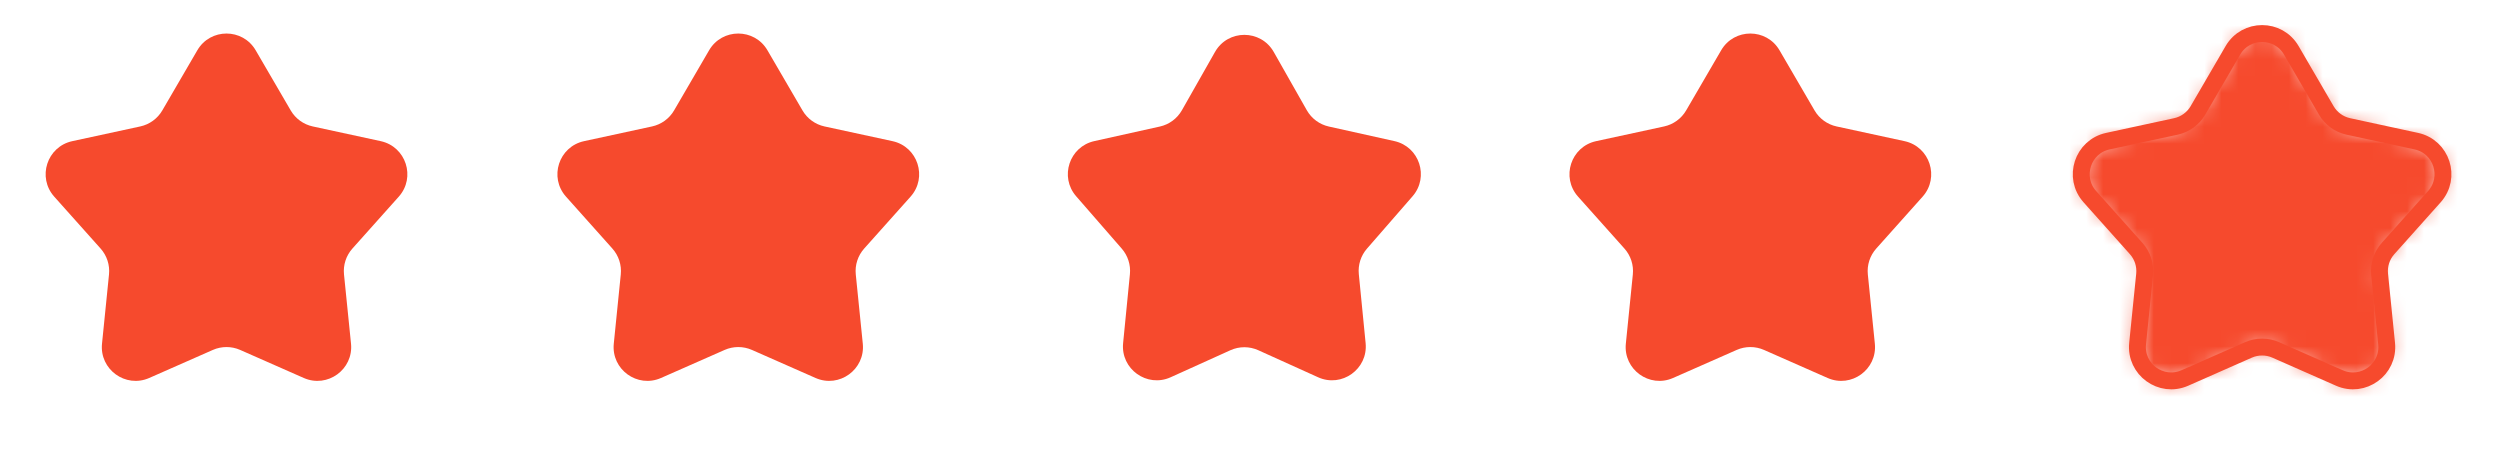
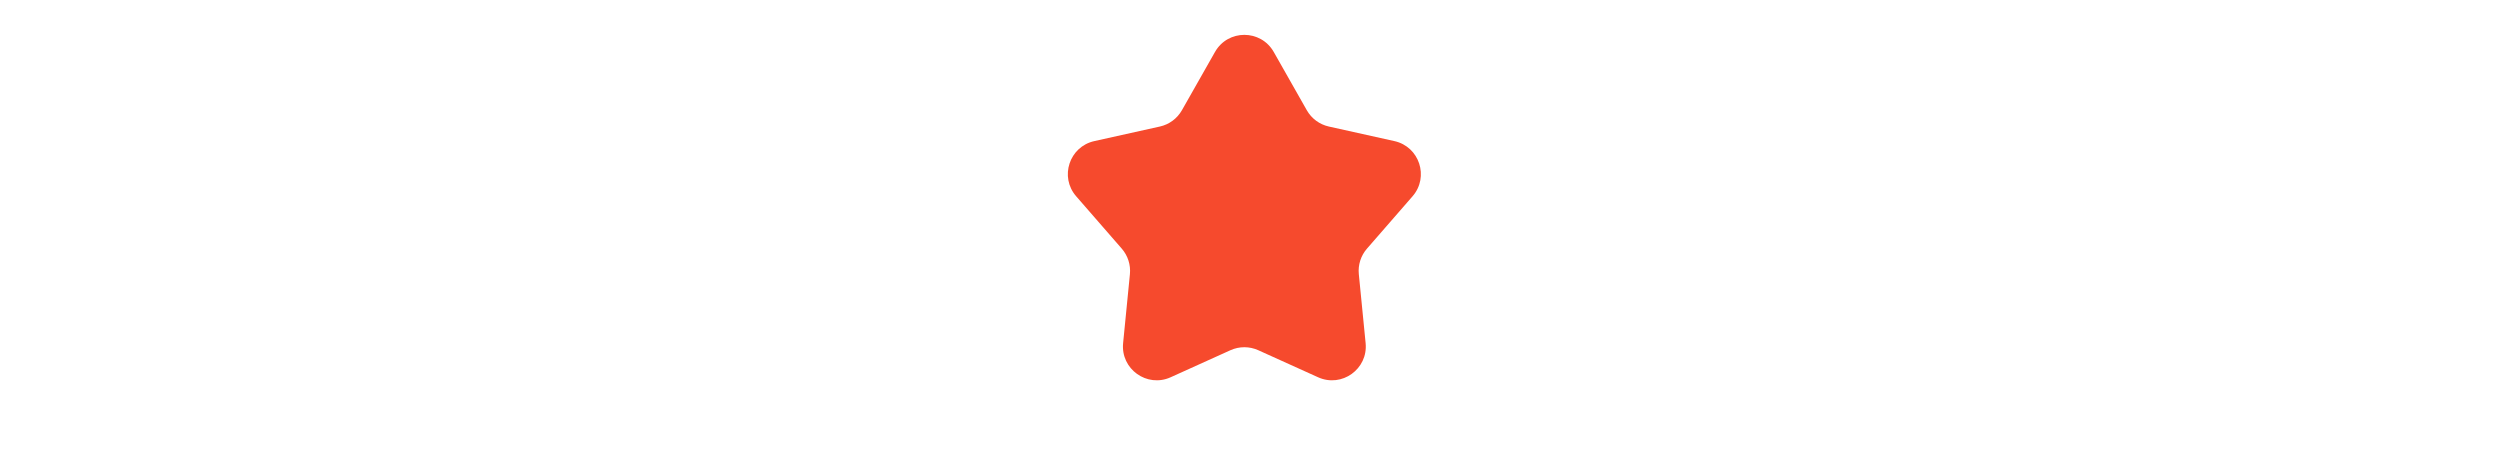
<svg xmlns="http://www.w3.org/2000/svg" width="148" height="27" viewBox="0 0 148 27" fill="none">
-   <path d="M11.681 2.979C12.452 1.654 14.366 1.654 15.137 2.979L17.21 6.537C17.492 7.022 17.966 7.366 18.515 7.485L22.538 8.356C24.037 8.681 24.628 10.5 23.607 11.643L20.863 14.714C20.489 15.132 20.308 15.689 20.365 16.248L20.78 20.344C20.934 21.869 19.386 22.994 17.983 22.376L14.216 20.715C13.702 20.489 13.117 20.489 12.603 20.715L8.835 22.376C7.432 22.994 5.884 21.869 6.039 20.344L6.453 16.248C6.51 15.689 6.329 15.132 5.955 14.714L3.212 11.643C2.19 10.5 2.782 8.681 4.28 8.356L8.304 7.485C8.853 7.366 9.326 7.022 9.609 6.537L11.681 2.979Z" fill="#F64A2D" />
-   <path d="M41.978 2.979C42.749 1.654 44.663 1.654 45.434 2.979L47.507 6.537C47.789 7.022 48.263 7.366 48.811 7.485L52.835 8.356C54.334 8.681 54.925 10.5 53.904 11.643L51.16 14.714C50.786 15.132 50.605 15.689 50.662 16.248L51.077 20.344C51.231 21.869 49.683 22.994 48.28 22.376L44.513 20.715C43.999 20.489 43.413 20.489 42.9 20.715L39.132 22.376C37.729 22.994 36.181 21.869 36.336 20.344L36.75 16.248C36.807 15.689 36.626 15.132 36.252 14.714L33.509 11.643C32.487 10.5 33.078 8.681 34.577 8.356L38.601 7.485C39.149 7.366 39.623 7.022 39.906 6.537L41.978 2.979Z" fill="#F64A2D" />
  <path d="M71.927 3.077C72.693 1.726 74.639 1.726 75.406 3.077L77.363 6.526C77.642 7.018 78.117 7.368 78.669 7.491L82.549 8.353C84.029 8.682 84.619 10.475 83.624 11.619L80.924 14.72C80.562 15.135 80.388 15.681 80.442 16.23L80.845 20.315C80.996 21.847 79.433 22.968 78.03 22.334L74.49 20.733C73.966 20.496 73.366 20.496 72.842 20.733L69.302 22.334C67.9 22.968 66.337 21.847 66.488 20.315L66.891 16.23C66.945 15.681 66.77 15.135 66.409 14.72L63.709 11.619C62.713 10.475 63.303 8.682 64.784 8.353L68.664 7.491C69.216 7.368 69.69 7.018 69.969 6.526L71.927 3.077Z" fill="#F64A2D" />
-   <path d="M101.892 2.979C102.663 1.654 104.577 1.654 105.348 2.979L107.421 6.537C107.703 7.022 108.177 7.366 108.725 7.485L112.749 8.356C114.248 8.681 114.839 10.5 113.818 11.643L111.074 14.714C110.7 15.132 110.519 15.689 110.576 16.248L110.991 20.344C111.145 21.869 109.597 22.994 108.194 22.376L104.427 20.715C103.913 20.489 103.327 20.489 102.814 20.715L99.046 22.376C97.643 22.994 96.095 21.869 96.25 20.344L96.664 16.248C96.721 15.689 96.54 15.132 96.166 14.714L93.423 11.643C92.401 10.5 92.993 8.681 94.491 8.356L98.515 7.485C99.064 7.366 99.537 7.022 99.82 6.537L101.892 2.979Z" fill="#F64A2D" />
-   <path d="M132.189 2.979C132.96 1.654 134.874 1.654 135.645 2.979L137.717 6.537C138 7.022 138.474 7.366 139.022 7.485L143.046 8.356C144.544 8.681 145.136 10.5 144.114 11.643L141.371 14.714C140.997 15.132 140.816 15.689 140.873 16.248L141.287 20.344C141.442 21.869 139.894 22.994 138.491 22.376L134.723 20.715C134.21 20.489 133.624 20.489 133.11 20.715L129.343 22.376C127.94 22.994 126.392 21.869 126.546 20.344L126.961 16.248C127.018 15.689 126.837 15.132 126.463 14.714L123.719 11.643C122.698 10.5 123.289 8.681 124.788 8.356L128.812 7.485C129.36 7.366 129.834 7.022 130.117 6.537L132.189 2.979Z" stroke="#F64A2D" />
  <mask id="mask0" mask-type="alpha" maskUnits="userSpaceOnUse" x="123" y="1" width="22" height="22">
-     <path d="M132.189 2.979C132.96 1.654 134.874 1.654 135.645 2.979L137.717 6.537C138 7.022 138.474 7.366 139.022 7.485L143.046 8.356C144.544 8.681 145.136 10.5 144.114 11.643L141.371 14.714C140.997 15.132 140.816 15.689 140.873 16.248L141.287 20.344C141.442 21.869 139.894 22.994 138.491 22.376L134.723 20.715C134.21 20.489 133.624 20.489 133.11 20.715L129.343 22.376C127.94 22.994 126.392 21.869 126.546 20.344L126.961 16.248C127.018 15.689 126.837 15.132 126.463 14.714L123.719 11.643C122.698 10.5 123.289 8.681 124.788 8.356L128.812 7.485C129.36 7.366 129.834 7.022 130.117 6.537L132.189 2.979Z" fill="#C4C4C4" />
+     <path d="M132.189 2.979C132.96 1.654 134.874 1.654 135.645 2.979L137.717 6.537C138 7.022 138.474 7.366 139.022 7.485L143.046 8.356C144.544 8.681 145.136 10.5 144.114 11.643L141.371 14.714C140.997 15.132 140.816 15.689 140.873 16.248L141.287 20.344C141.442 21.869 139.894 22.994 138.491 22.376L134.723 20.715C134.21 20.489 133.624 20.489 133.11 20.715L129.343 22.376C127.94 22.994 126.392 21.869 126.546 20.344L126.961 16.248L123.719 11.643C122.698 10.5 123.289 8.681 124.788 8.356L128.812 7.485C129.36 7.366 129.834 7.022 130.117 6.537L132.189 2.979Z" fill="#C4C4C4" />
  </mask>
  <g mask="url(#mask0)">
-     <rect x="118.914" y="-2.916" width="28.316" height="35.151" fill="#F64A2D" />
-   </g>
+     </g>
</svg>